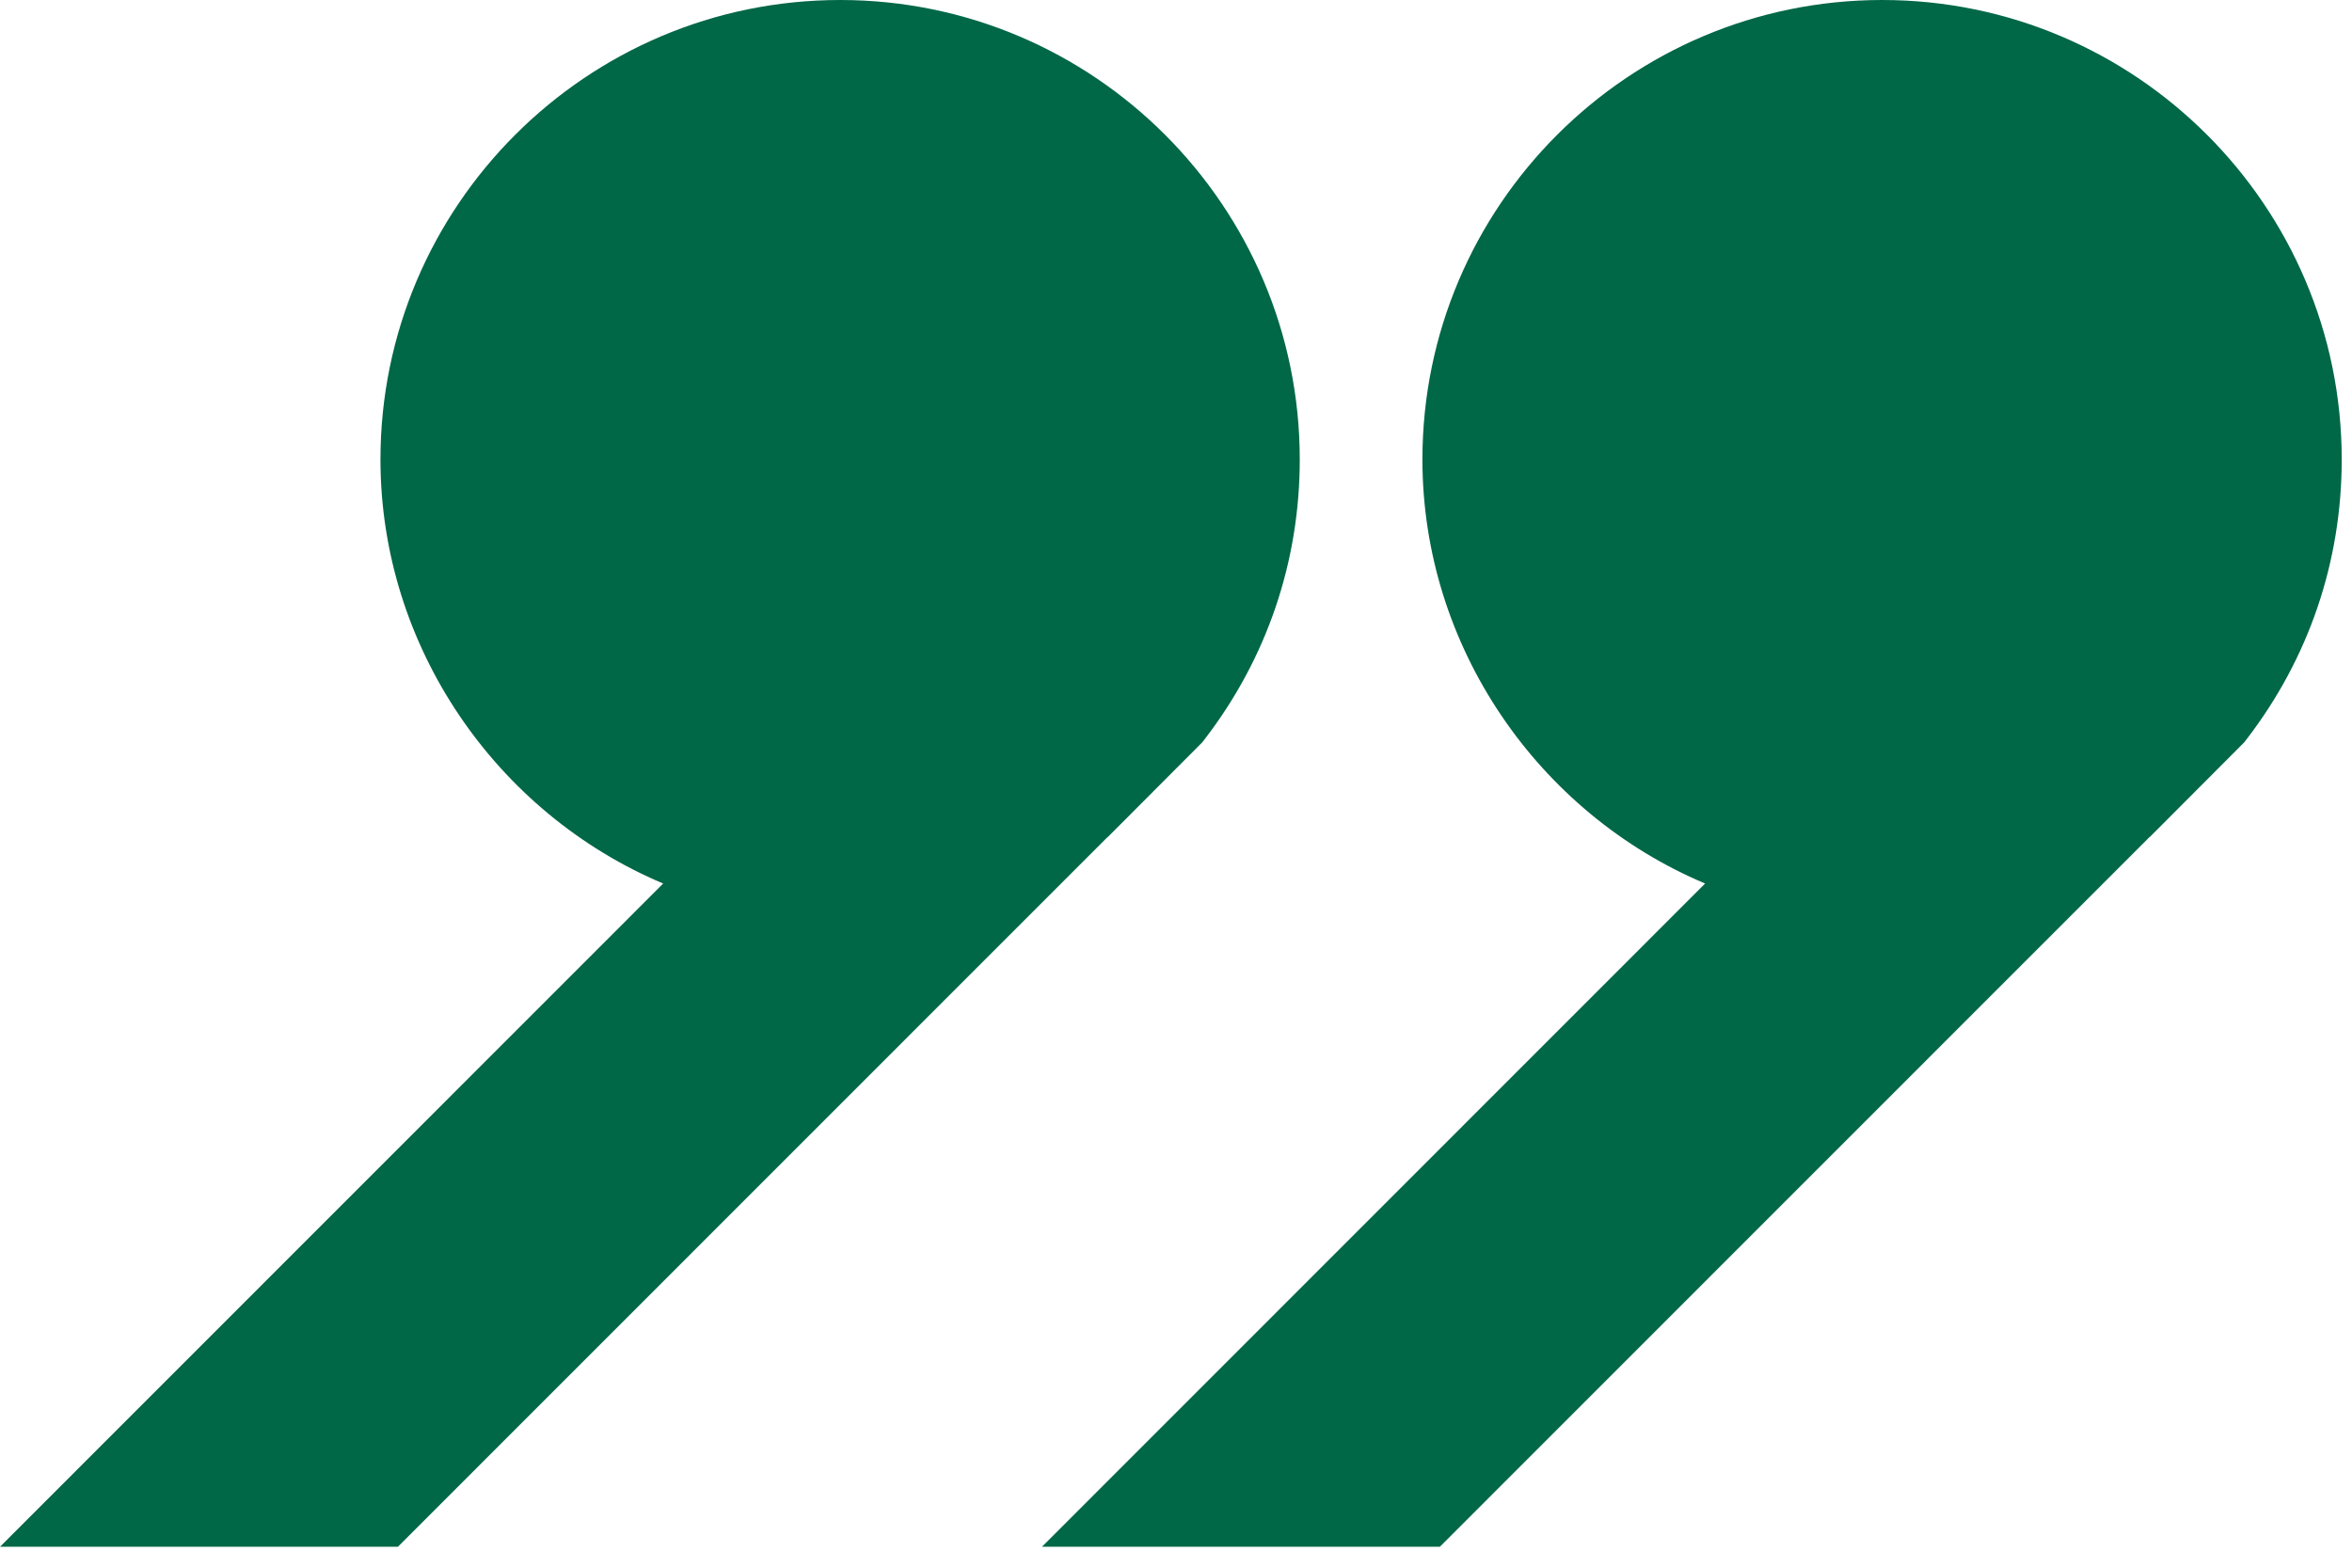
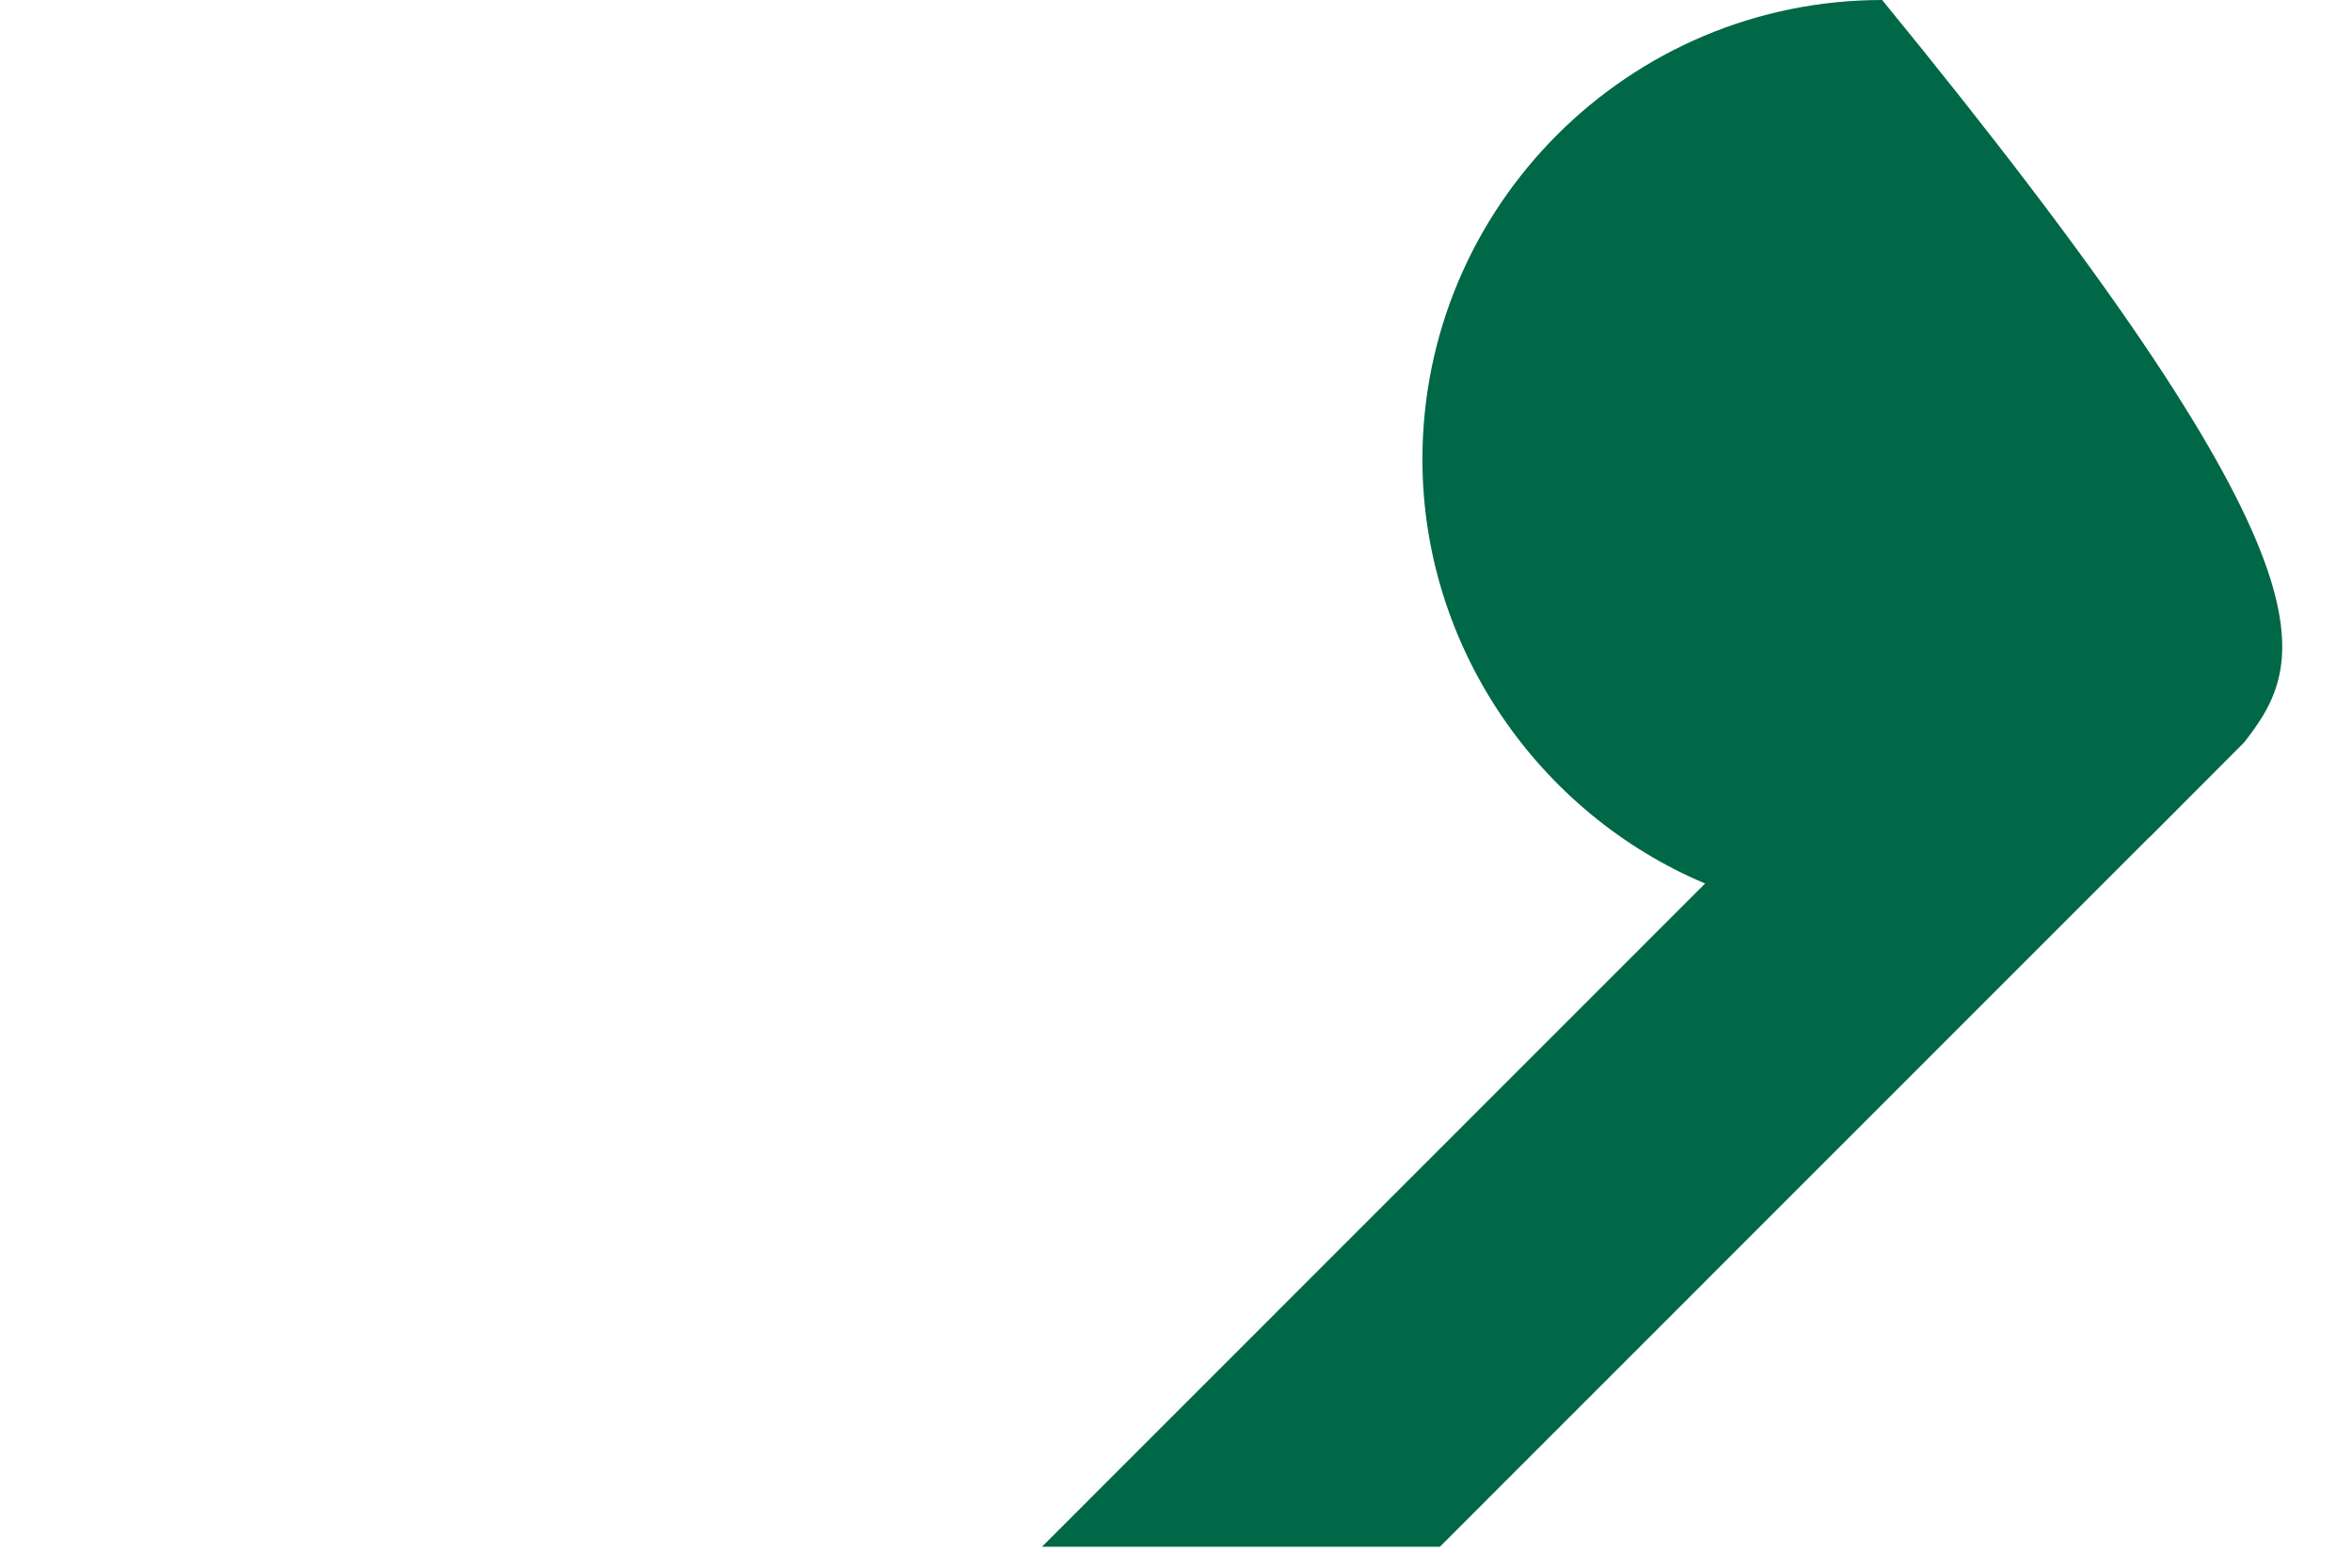
<svg xmlns="http://www.w3.org/2000/svg" width="105" height="70" viewBox="0 0 105 70" fill="none">
-   <path d="M0 69.066L29.605 39.451C22.157 36.311 16.985 28.875 16.985 20.516C16.985 9.204 26.192 0 37.51 0C48.822 0 58.025 9.204 58.025 20.516C58.025 25.077 56.557 29.396 53.779 33.008L53.672 33.147L49.46 37.371H49.449L17.763 69.066L0 69.066Z" fill="#006747" />
-   <path d="M46.516 69.066L76.121 39.451C68.673 36.311 63.501 28.875 63.501 20.516C63.501 9.204 72.708 0 84.025 0C95.338 0 104.541 9.204 104.541 20.516C104.541 25.077 103.073 29.396 100.295 33.008L100.188 33.147L95.976 37.371H95.965L64.279 69.066L46.516 69.066Z" fill="#006747" />
+   <path d="M46.516 69.066L76.121 39.451C68.673 36.311 63.501 28.875 63.501 20.516C63.501 9.204 72.708 0 84.025 0C104.541 25.077 103.073 29.396 100.295 33.008L100.188 33.147L95.976 37.371H95.965L64.279 69.066L46.516 69.066Z" fill="#006747" />
</svg>